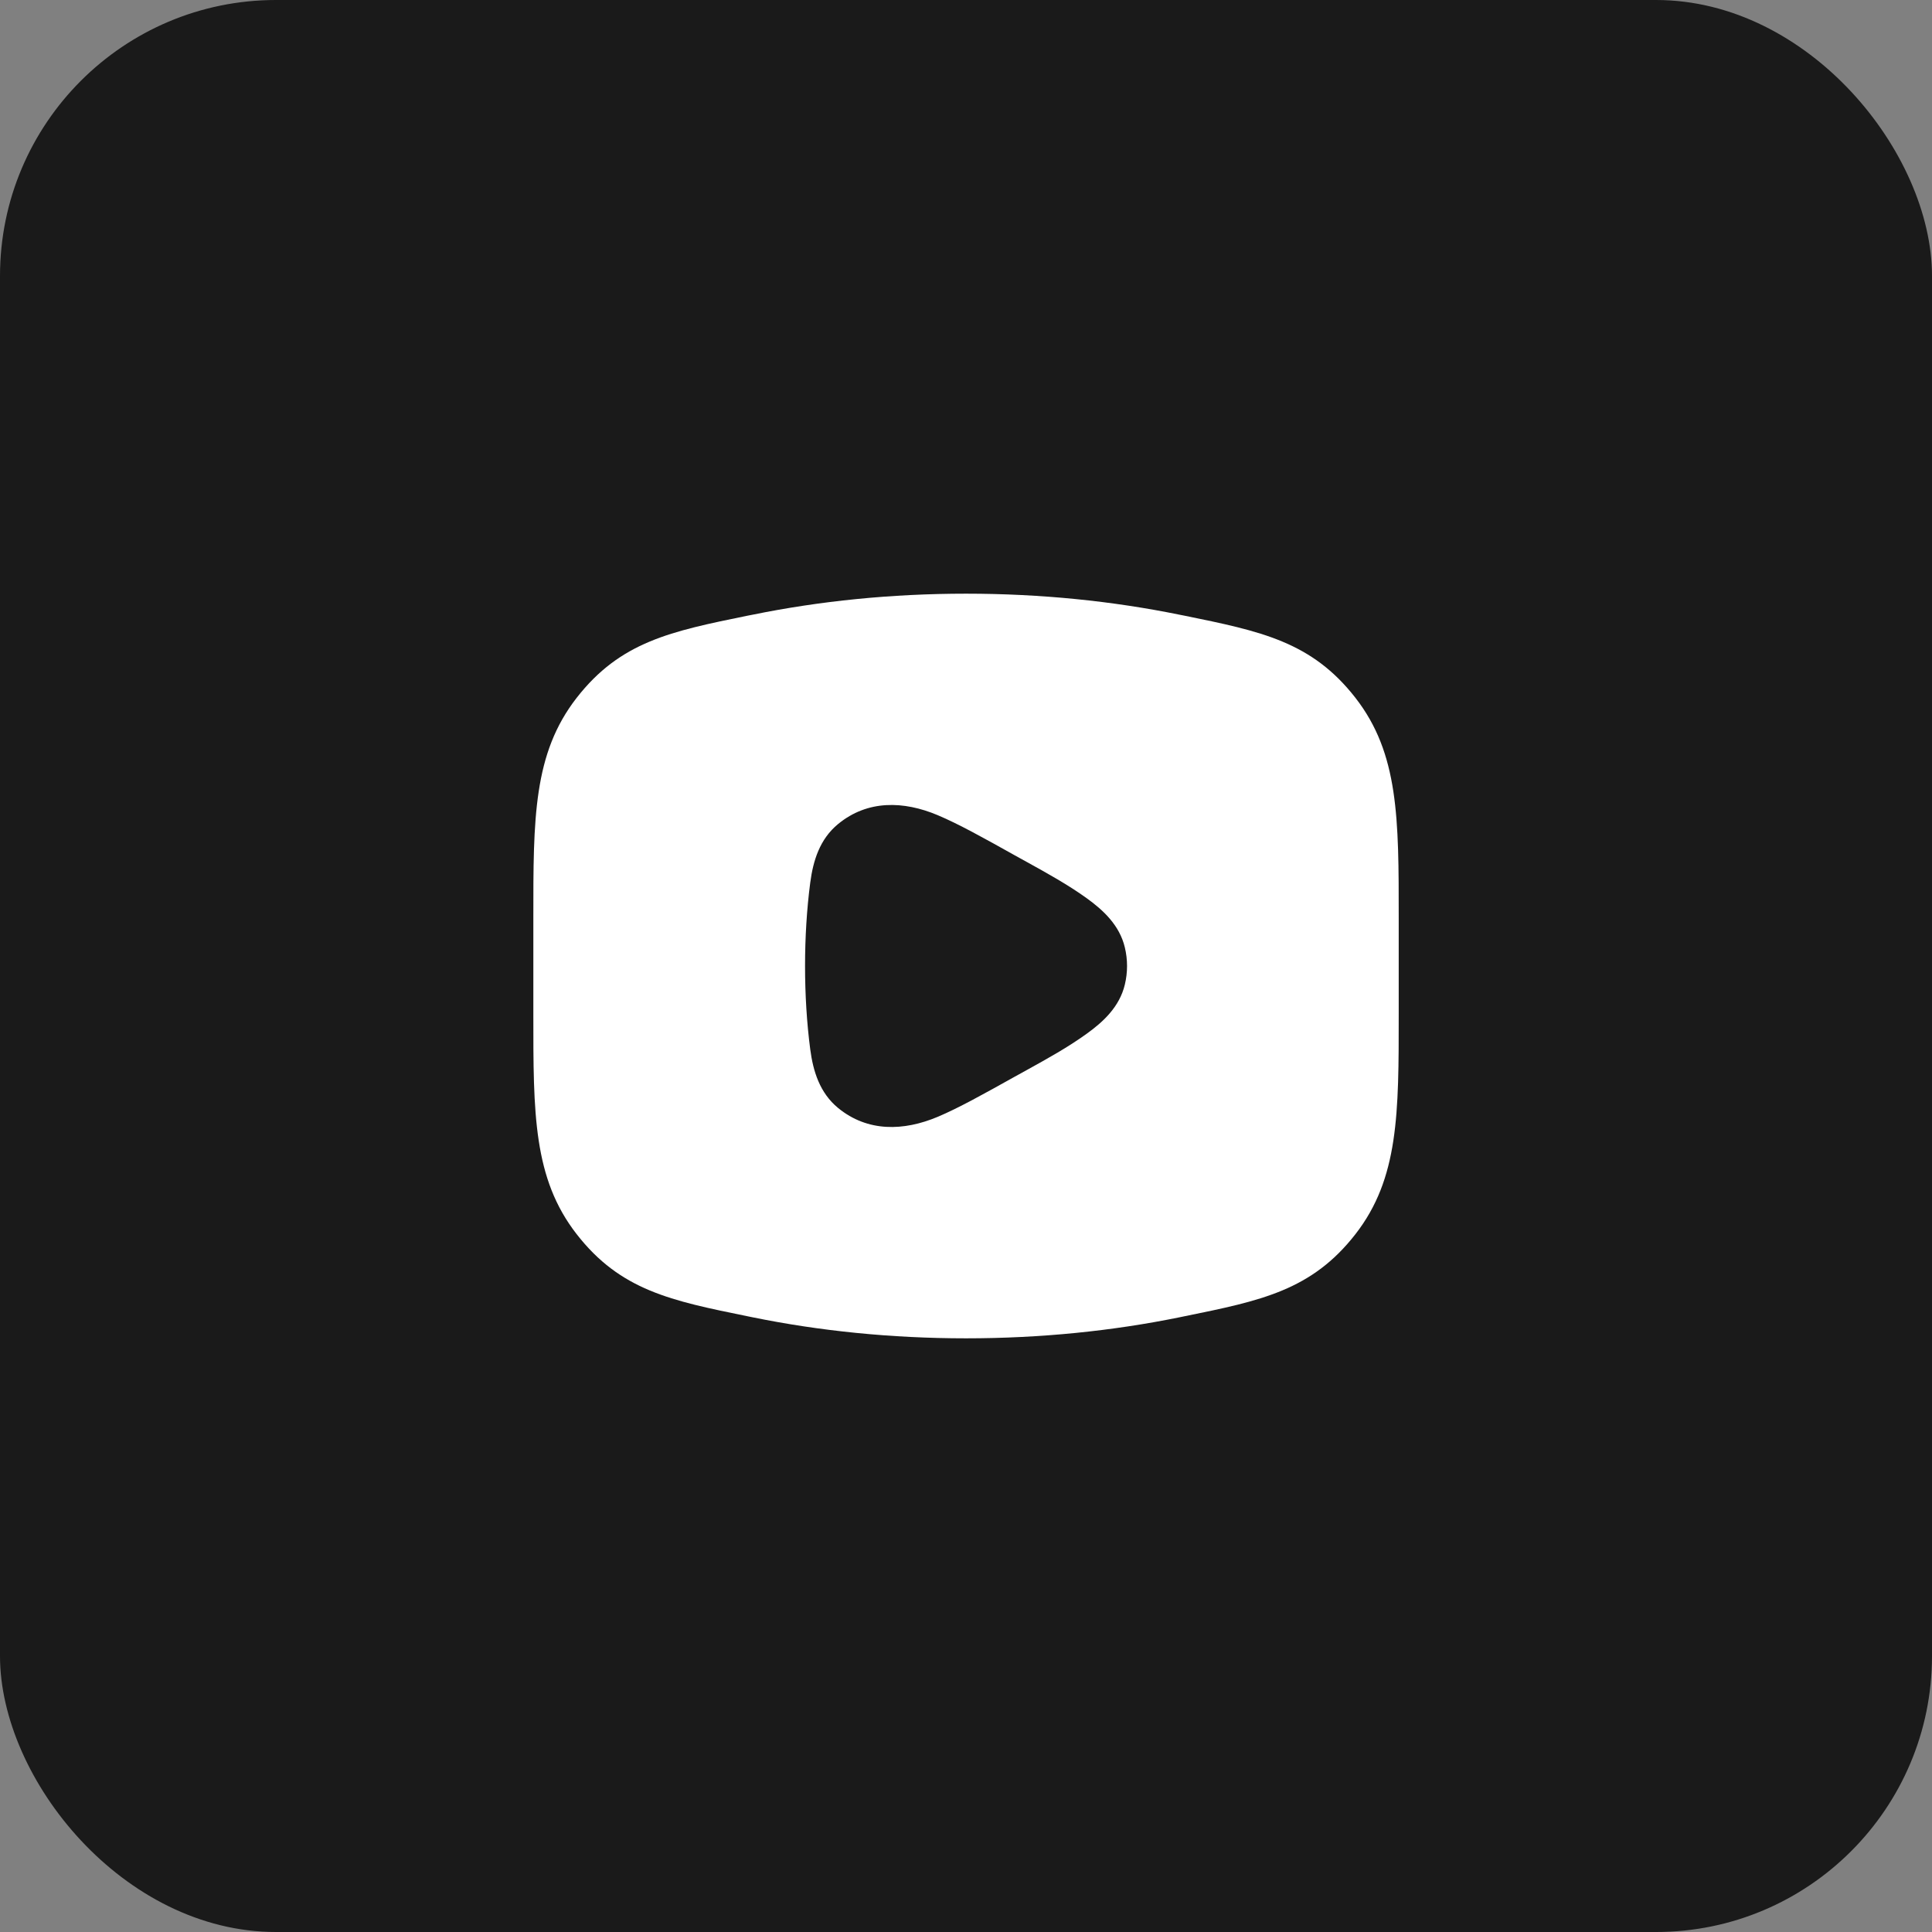
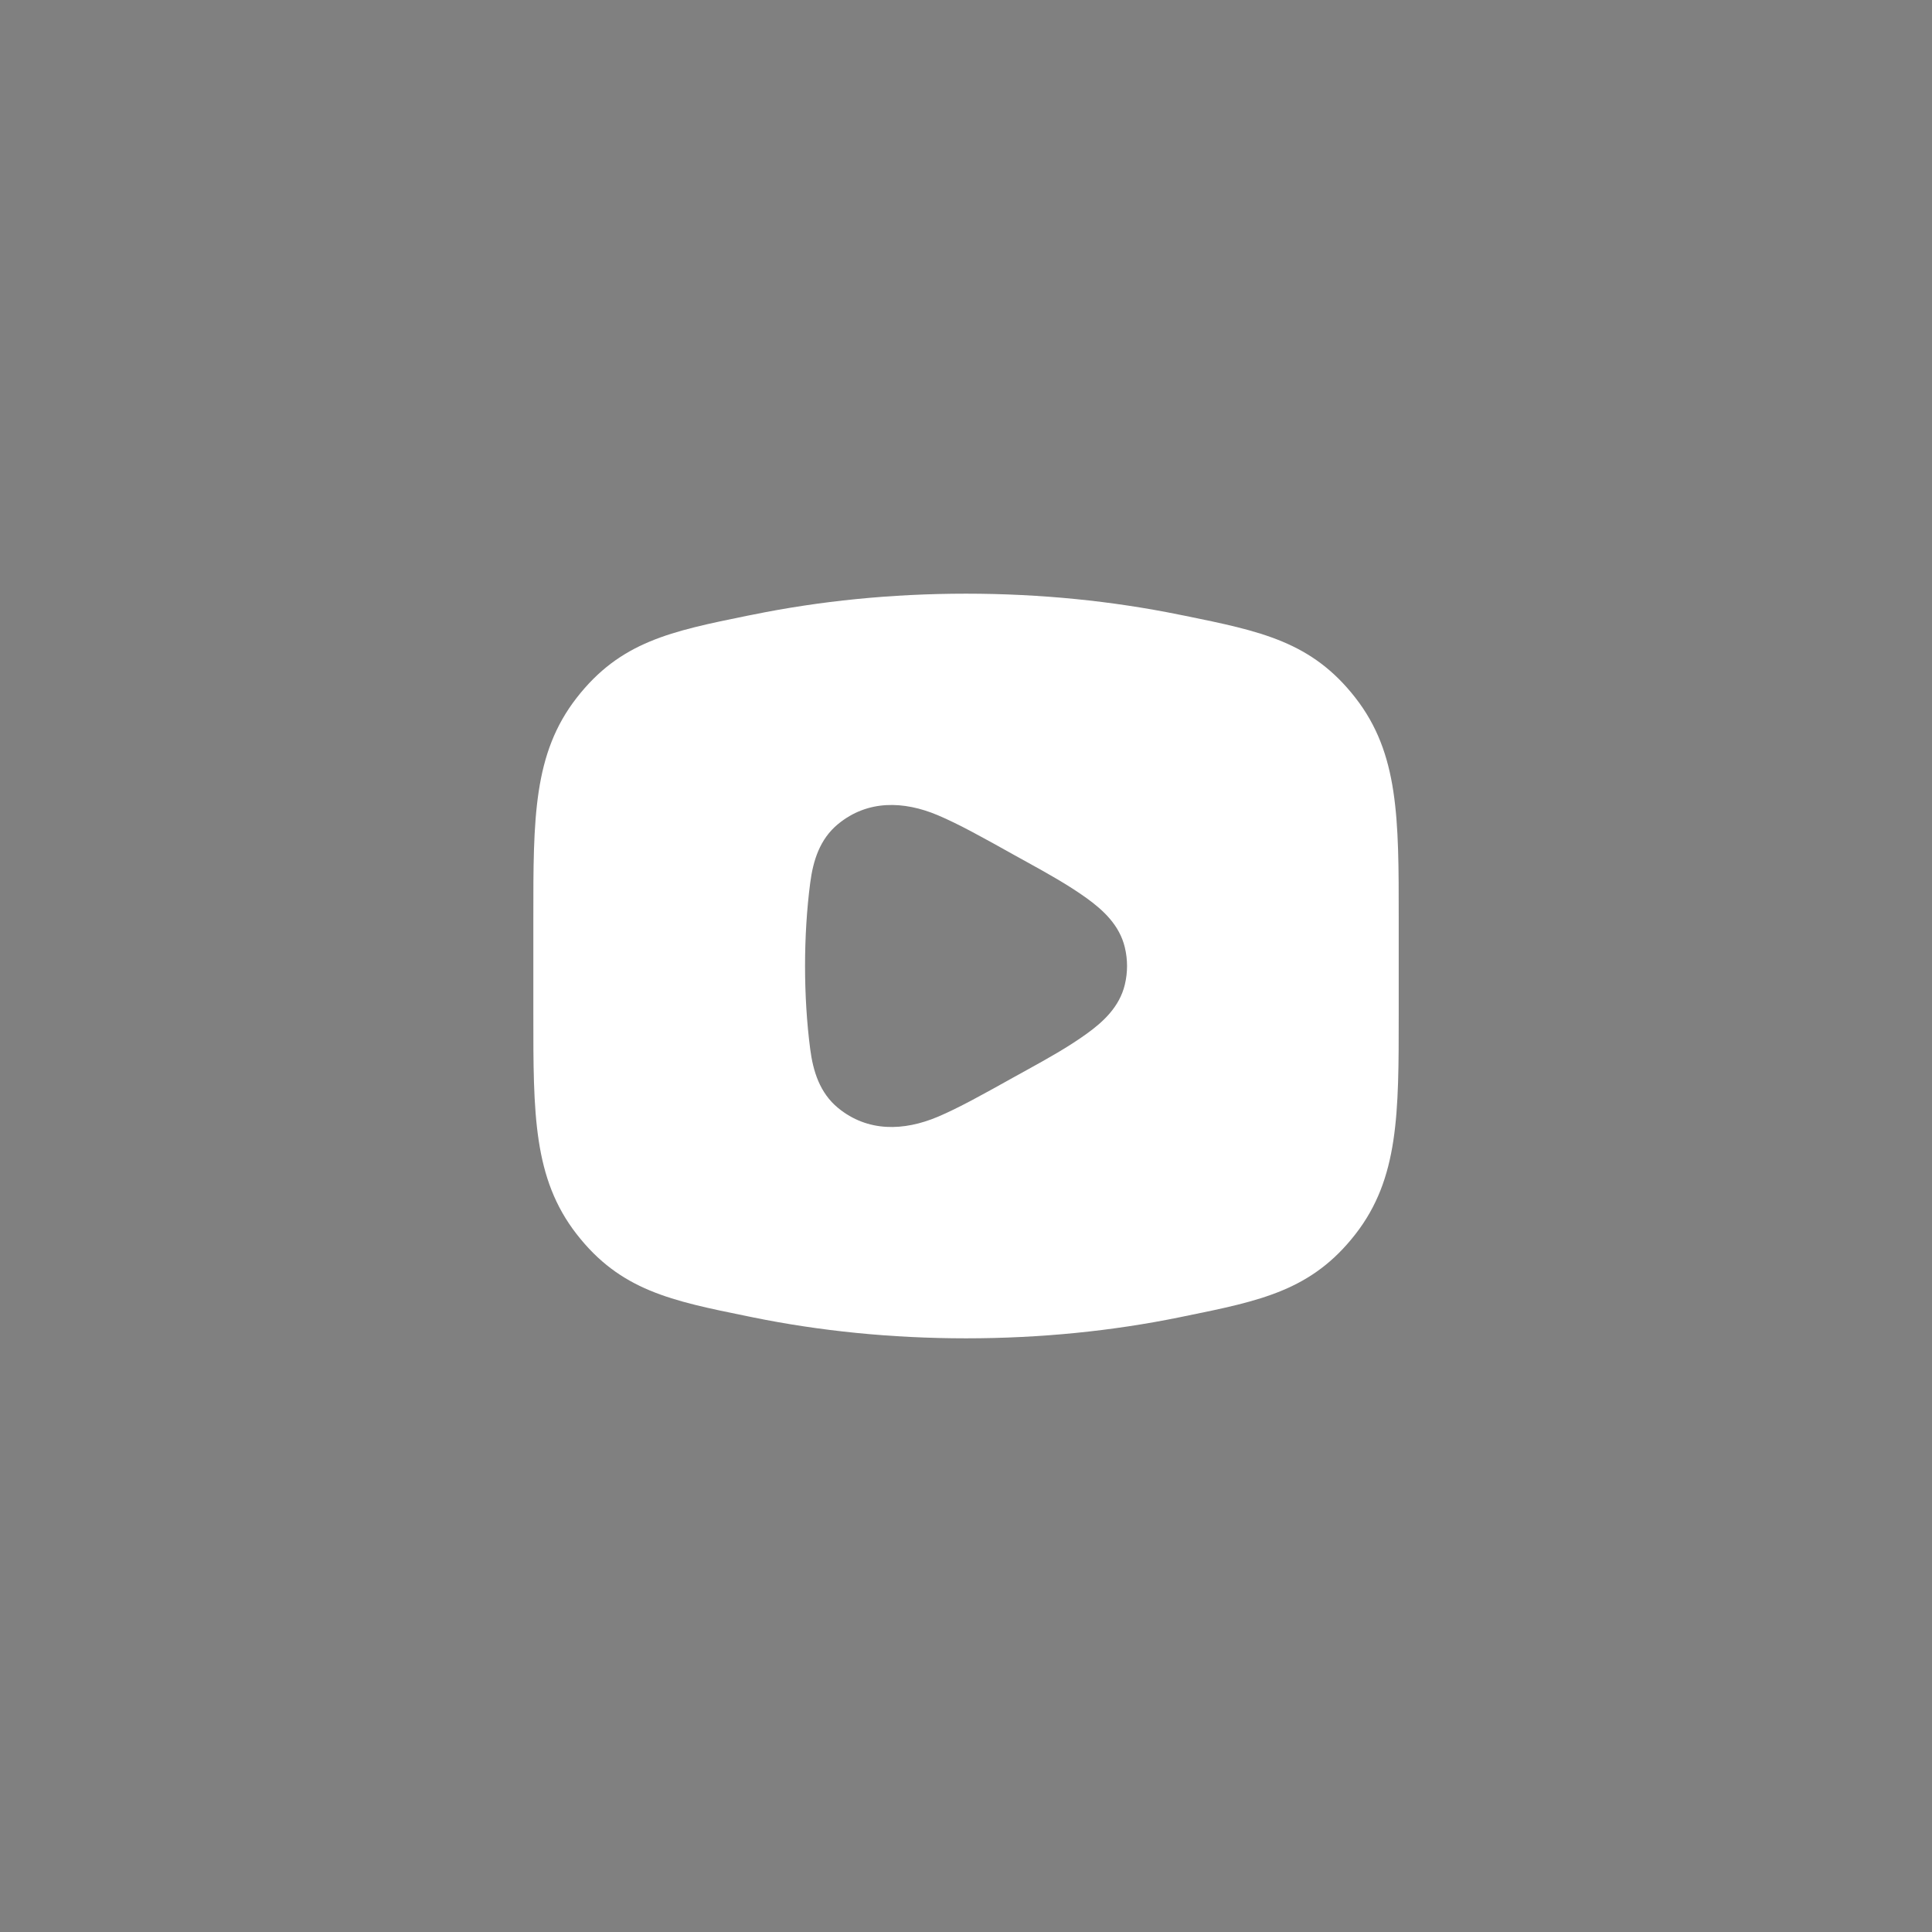
<svg xmlns="http://www.w3.org/2000/svg" width="35" height="35" viewBox="0 0 35 35" fill="none">
  <rect x="0" y="0" width="35" height="35" fill="#808080" stroke="none" />
-   <rect width="35" height="35" rx="5" fill="#1A1A1A" />
  <path fill-rule="evenodd" clip-rule="evenodd" d="M13.634 11.136C14.844 10.889 16.145 10.755 17.501 10.755C18.856 10.755 20.158 10.889 21.368 11.136L21.46 11.154C22.842 11.436 23.762 11.623 24.556 12.643C25.34 13.652 25.34 14.822 25.339 16.634V16.634L25.339 18.366V18.366C25.34 20.178 25.34 21.348 24.556 22.357C23.762 23.377 22.842 23.564 21.46 23.845L21.368 23.864C20.158 24.111 18.856 24.245 17.501 24.245C16.145 24.245 14.844 24.111 13.634 23.864L13.541 23.845C12.159 23.564 11.239 23.377 10.446 22.357C9.661 21.348 9.661 20.178 9.662 18.366L9.662 16.634C9.661 14.822 9.661 13.652 10.446 12.643C11.239 11.623 12.159 11.436 13.541 11.154L13.634 11.136ZM18.385 15.496L18.385 15.496C18.459 15.537 18.534 15.578 18.608 15.619C18.975 15.822 19.344 16.026 19.684 16.27C19.991 16.491 20.281 16.763 20.377 17.161C20.431 17.384 20.431 17.616 20.377 17.839C20.281 18.237 19.991 18.509 19.684 18.729C19.344 18.974 18.975 19.178 18.608 19.381C18.533 19.422 18.459 19.462 18.385 19.504C17.824 19.817 17.364 20.074 16.986 20.233C16.372 20.491 15.72 20.511 15.184 20.073C14.849 19.798 14.73 19.404 14.678 19.008C14.553 18.05 14.553 16.95 14.678 15.992C14.73 15.595 14.849 15.202 15.184 14.927C15.72 14.488 16.372 14.509 16.986 14.767C17.364 14.926 17.824 15.182 18.385 15.496Z" fill="white" />
</svg>